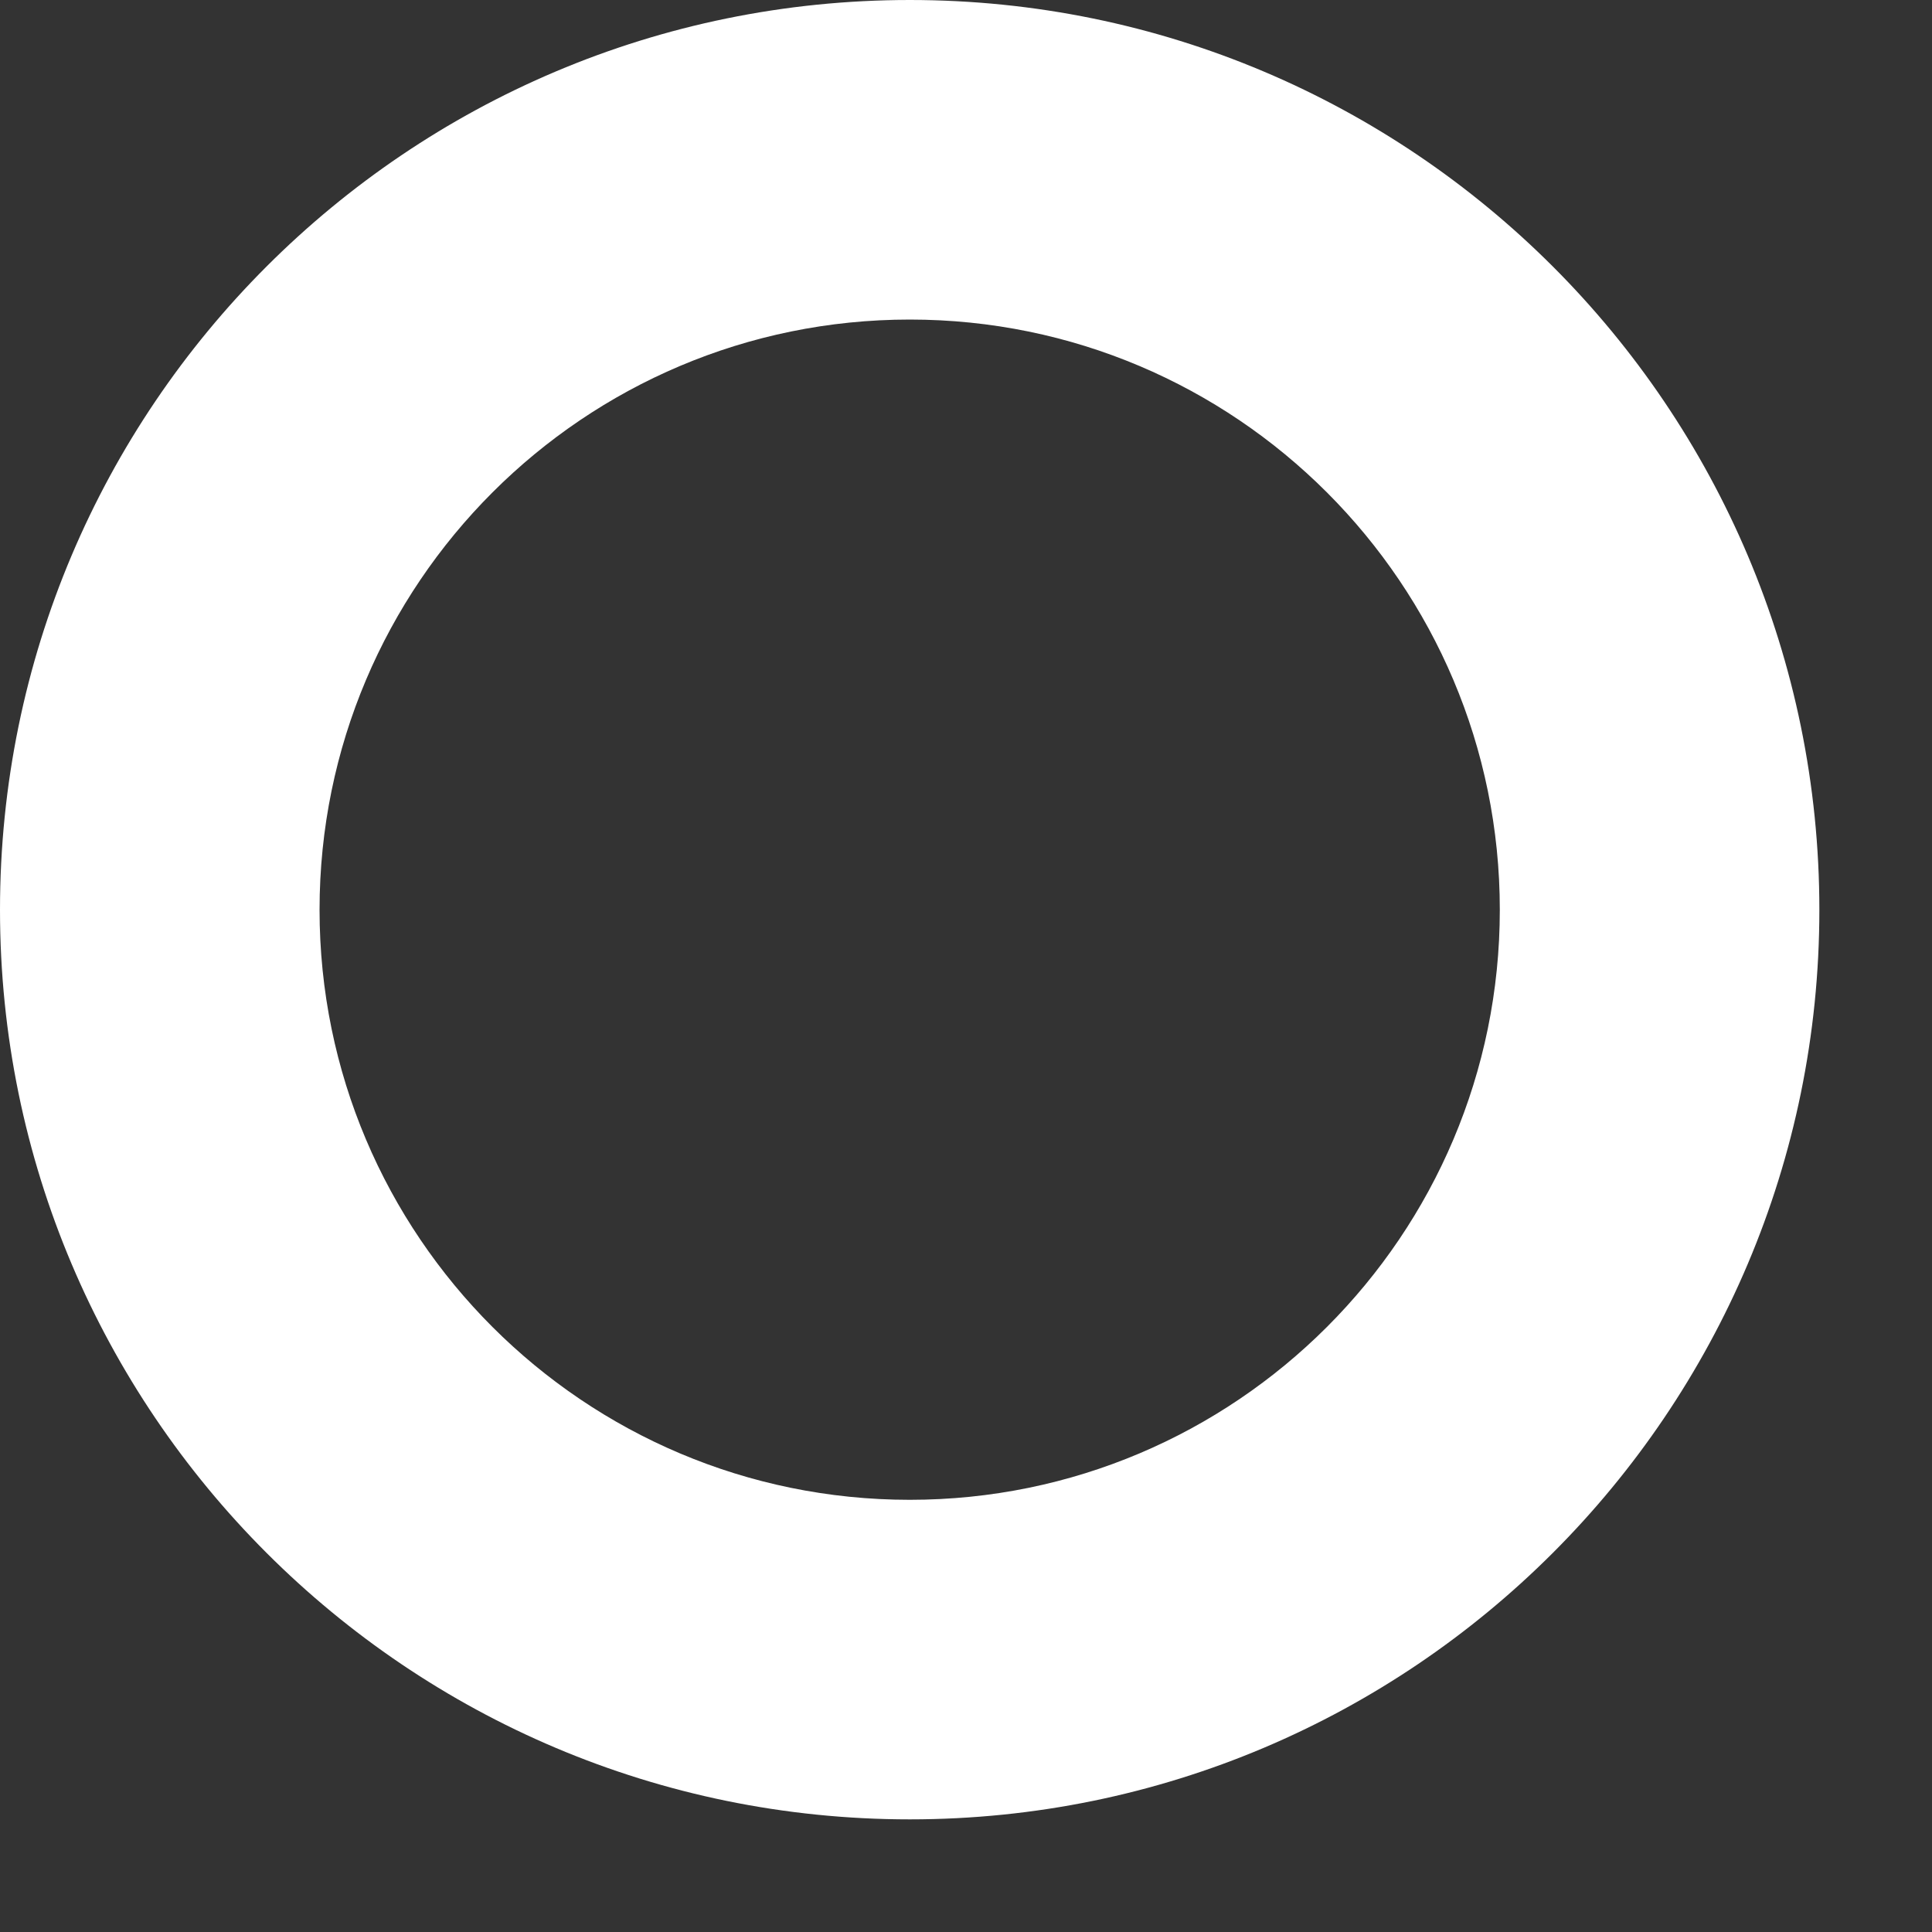
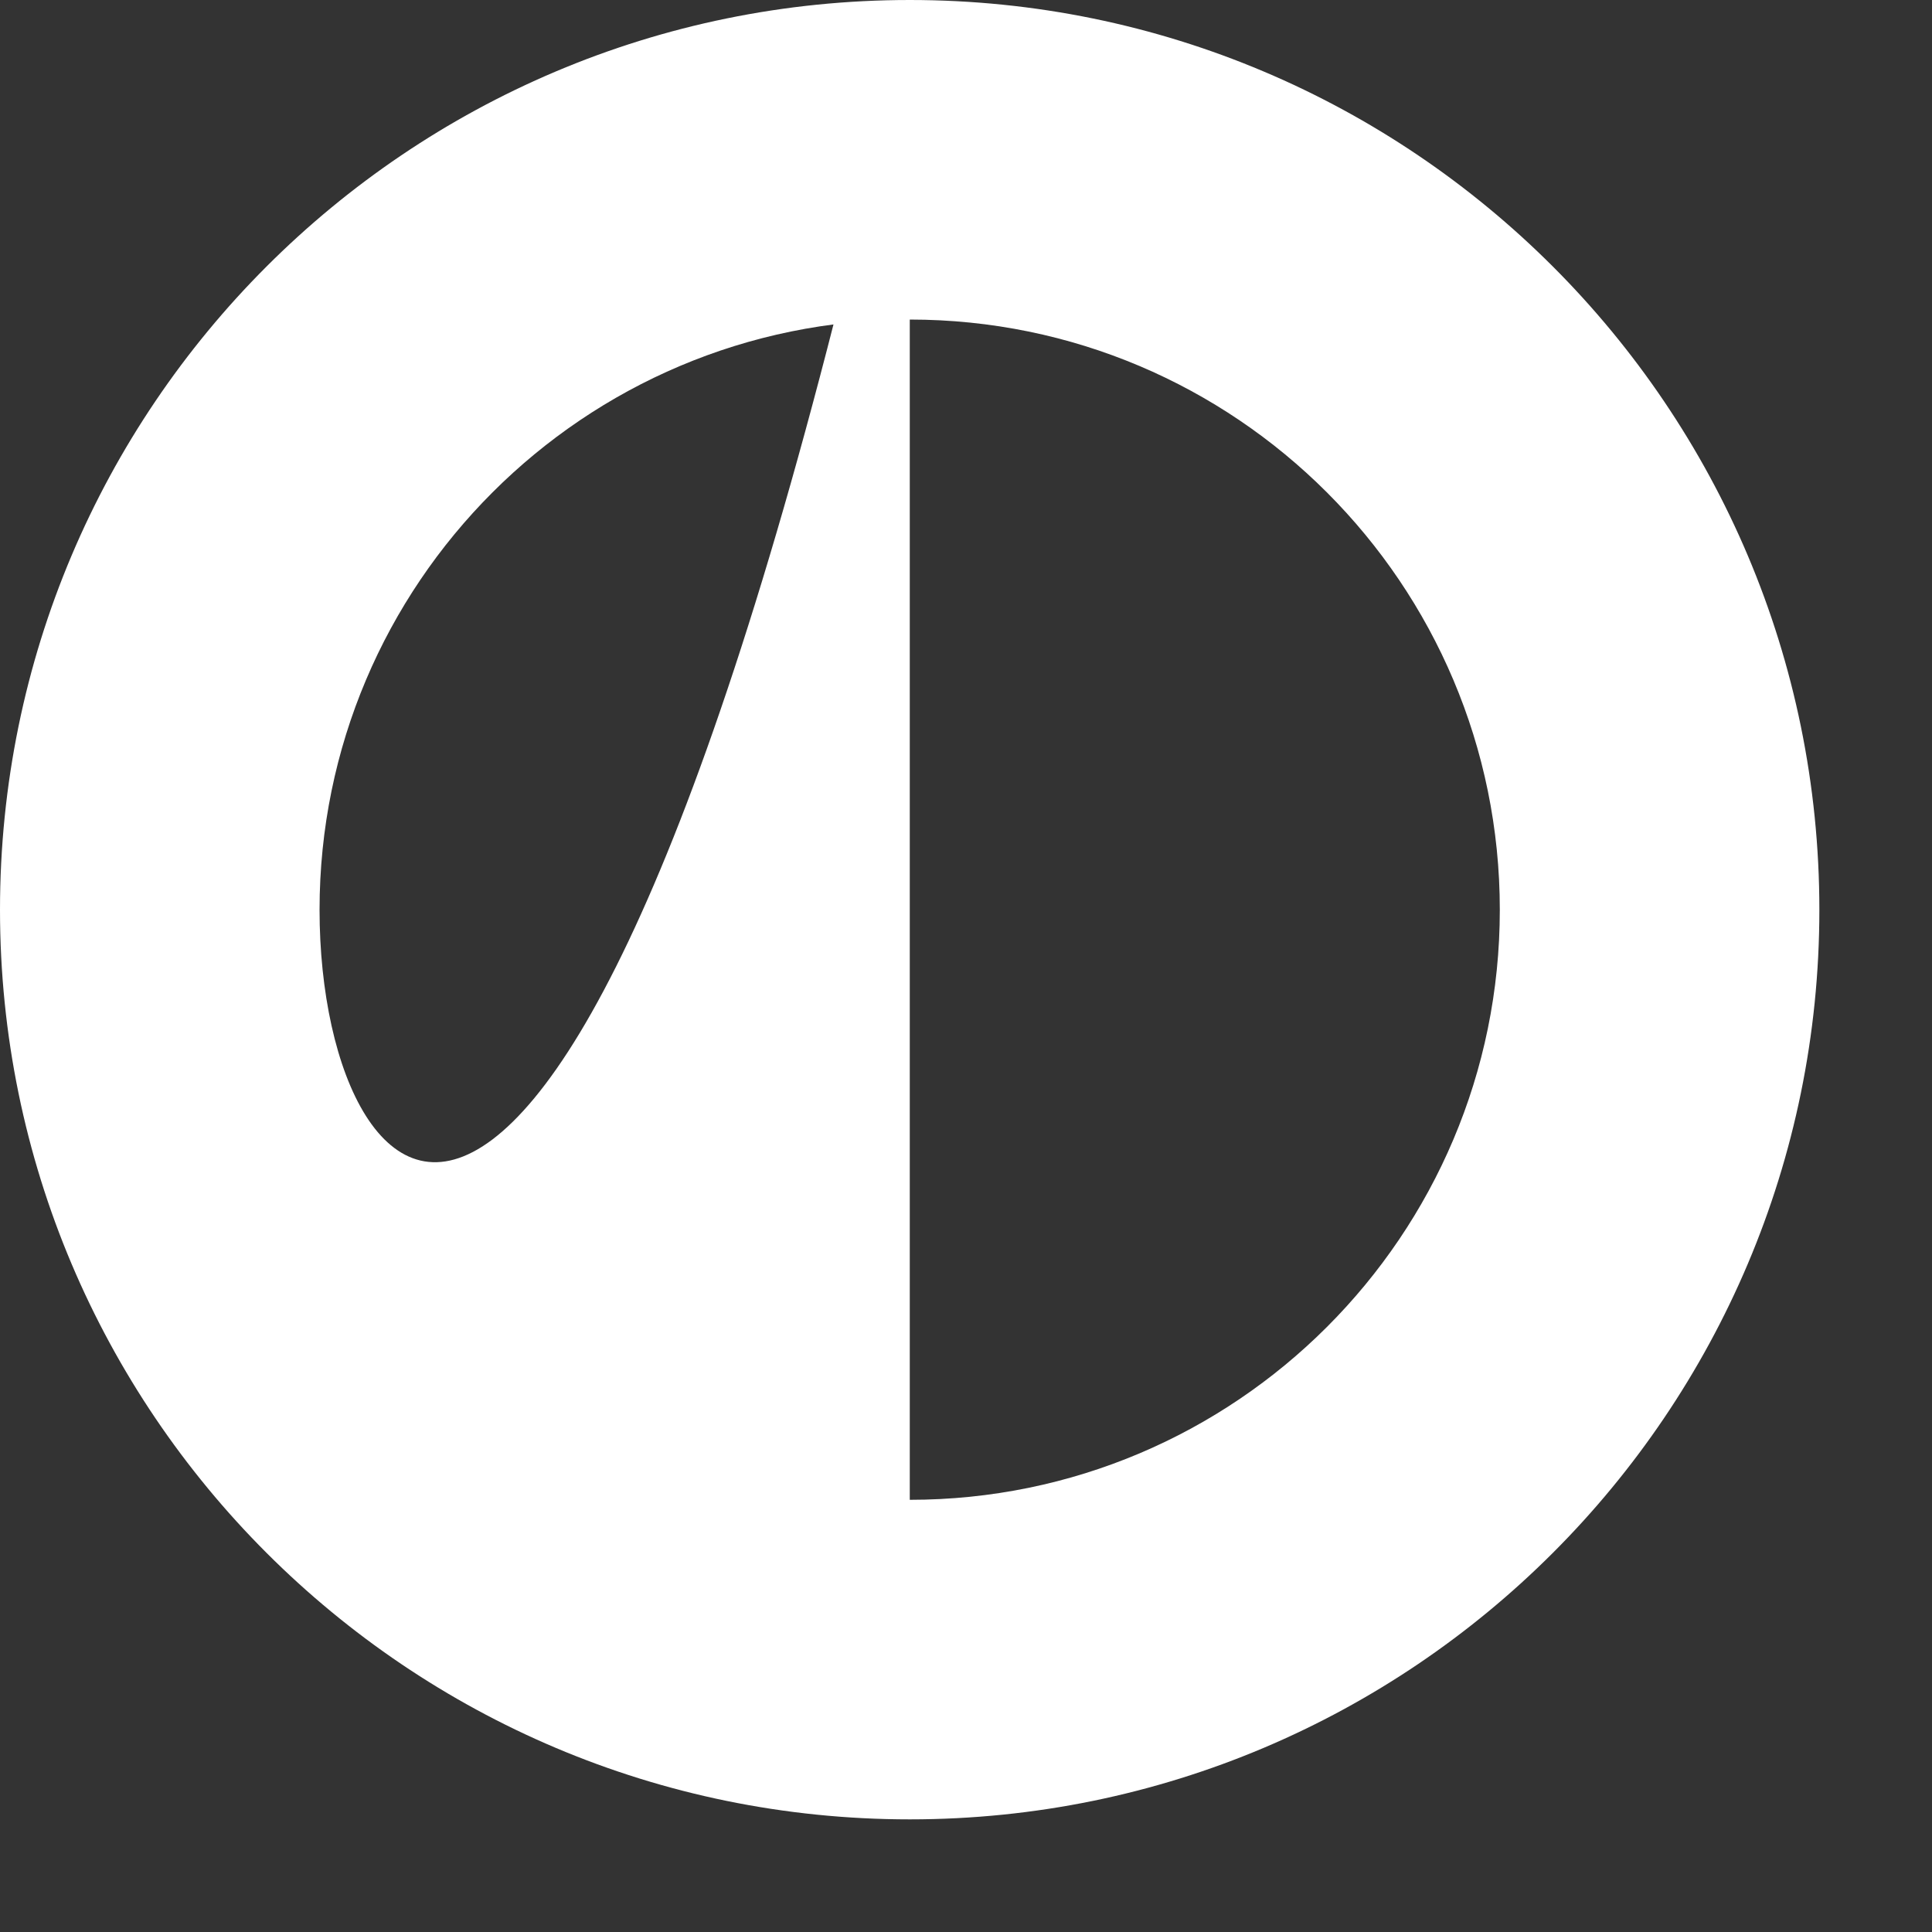
<svg xmlns="http://www.w3.org/2000/svg" fill="none" height="100%" overflow="visible" preserveAspectRatio="none" style="display: block;" viewBox="0 0 10 10" width="100%">
  <rect x="0" y="0" width="10" height="10" fill="#333333" stroke="none" />
-   <path d="M4.709 0C2.109 0 0 2.109 0 4.709C0 7.308 2.109 9.417 4.709 9.417C7.308 9.417 9.417 7.308 9.417 4.709C9.417 2.109 7.308 0 4.709 0ZM4.709 7.763C3.022 7.763 1.654 6.395 1.654 4.709C1.654 3.022 3.022 1.654 4.709 1.654C6.395 1.654 7.763 3.022 7.763 4.709C7.763 6.395 6.395 7.763 4.709 7.763Z" fill="white" id="Vector" />
+   <path d="M4.709 0C2.109 0 0 2.109 0 4.709C0 7.308 2.109 9.417 4.709 9.417C7.308 9.417 9.417 7.308 9.417 4.709C9.417 2.109 7.308 0 4.709 0ZC3.022 7.763 1.654 6.395 1.654 4.709C1.654 3.022 3.022 1.654 4.709 1.654C6.395 1.654 7.763 3.022 7.763 4.709C7.763 6.395 6.395 7.763 4.709 7.763Z" fill="white" id="Vector" />
</svg>